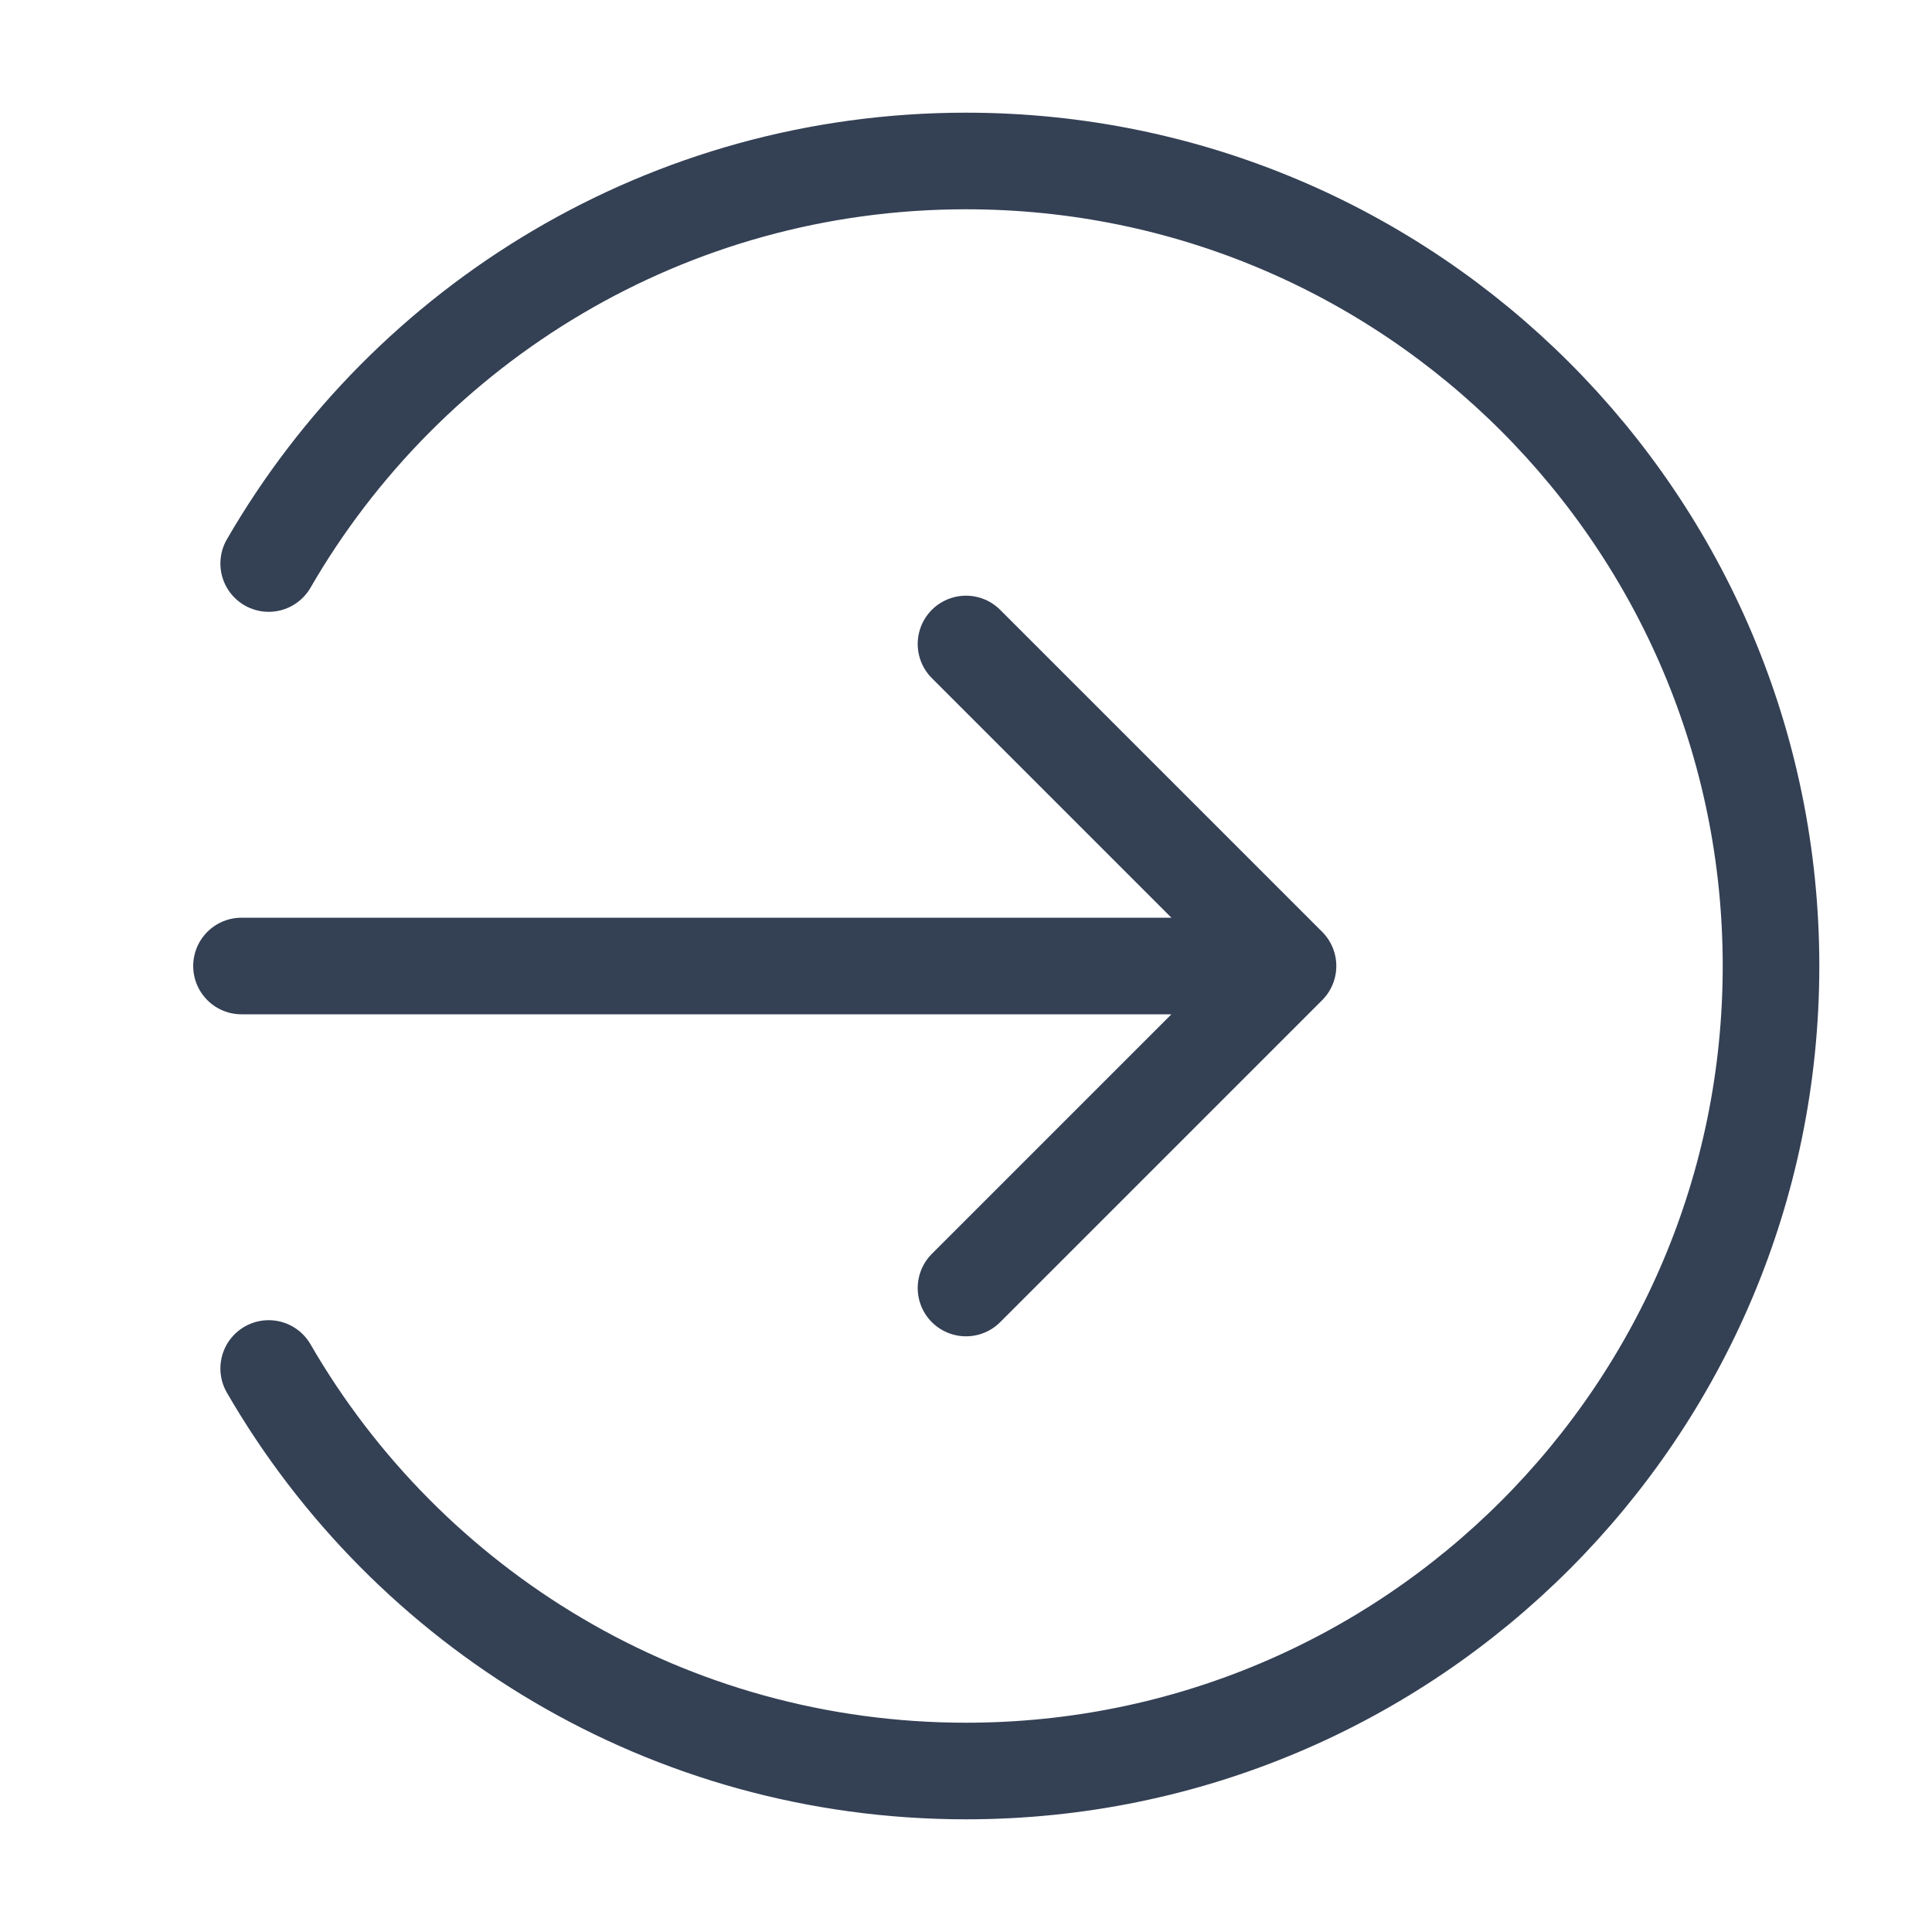
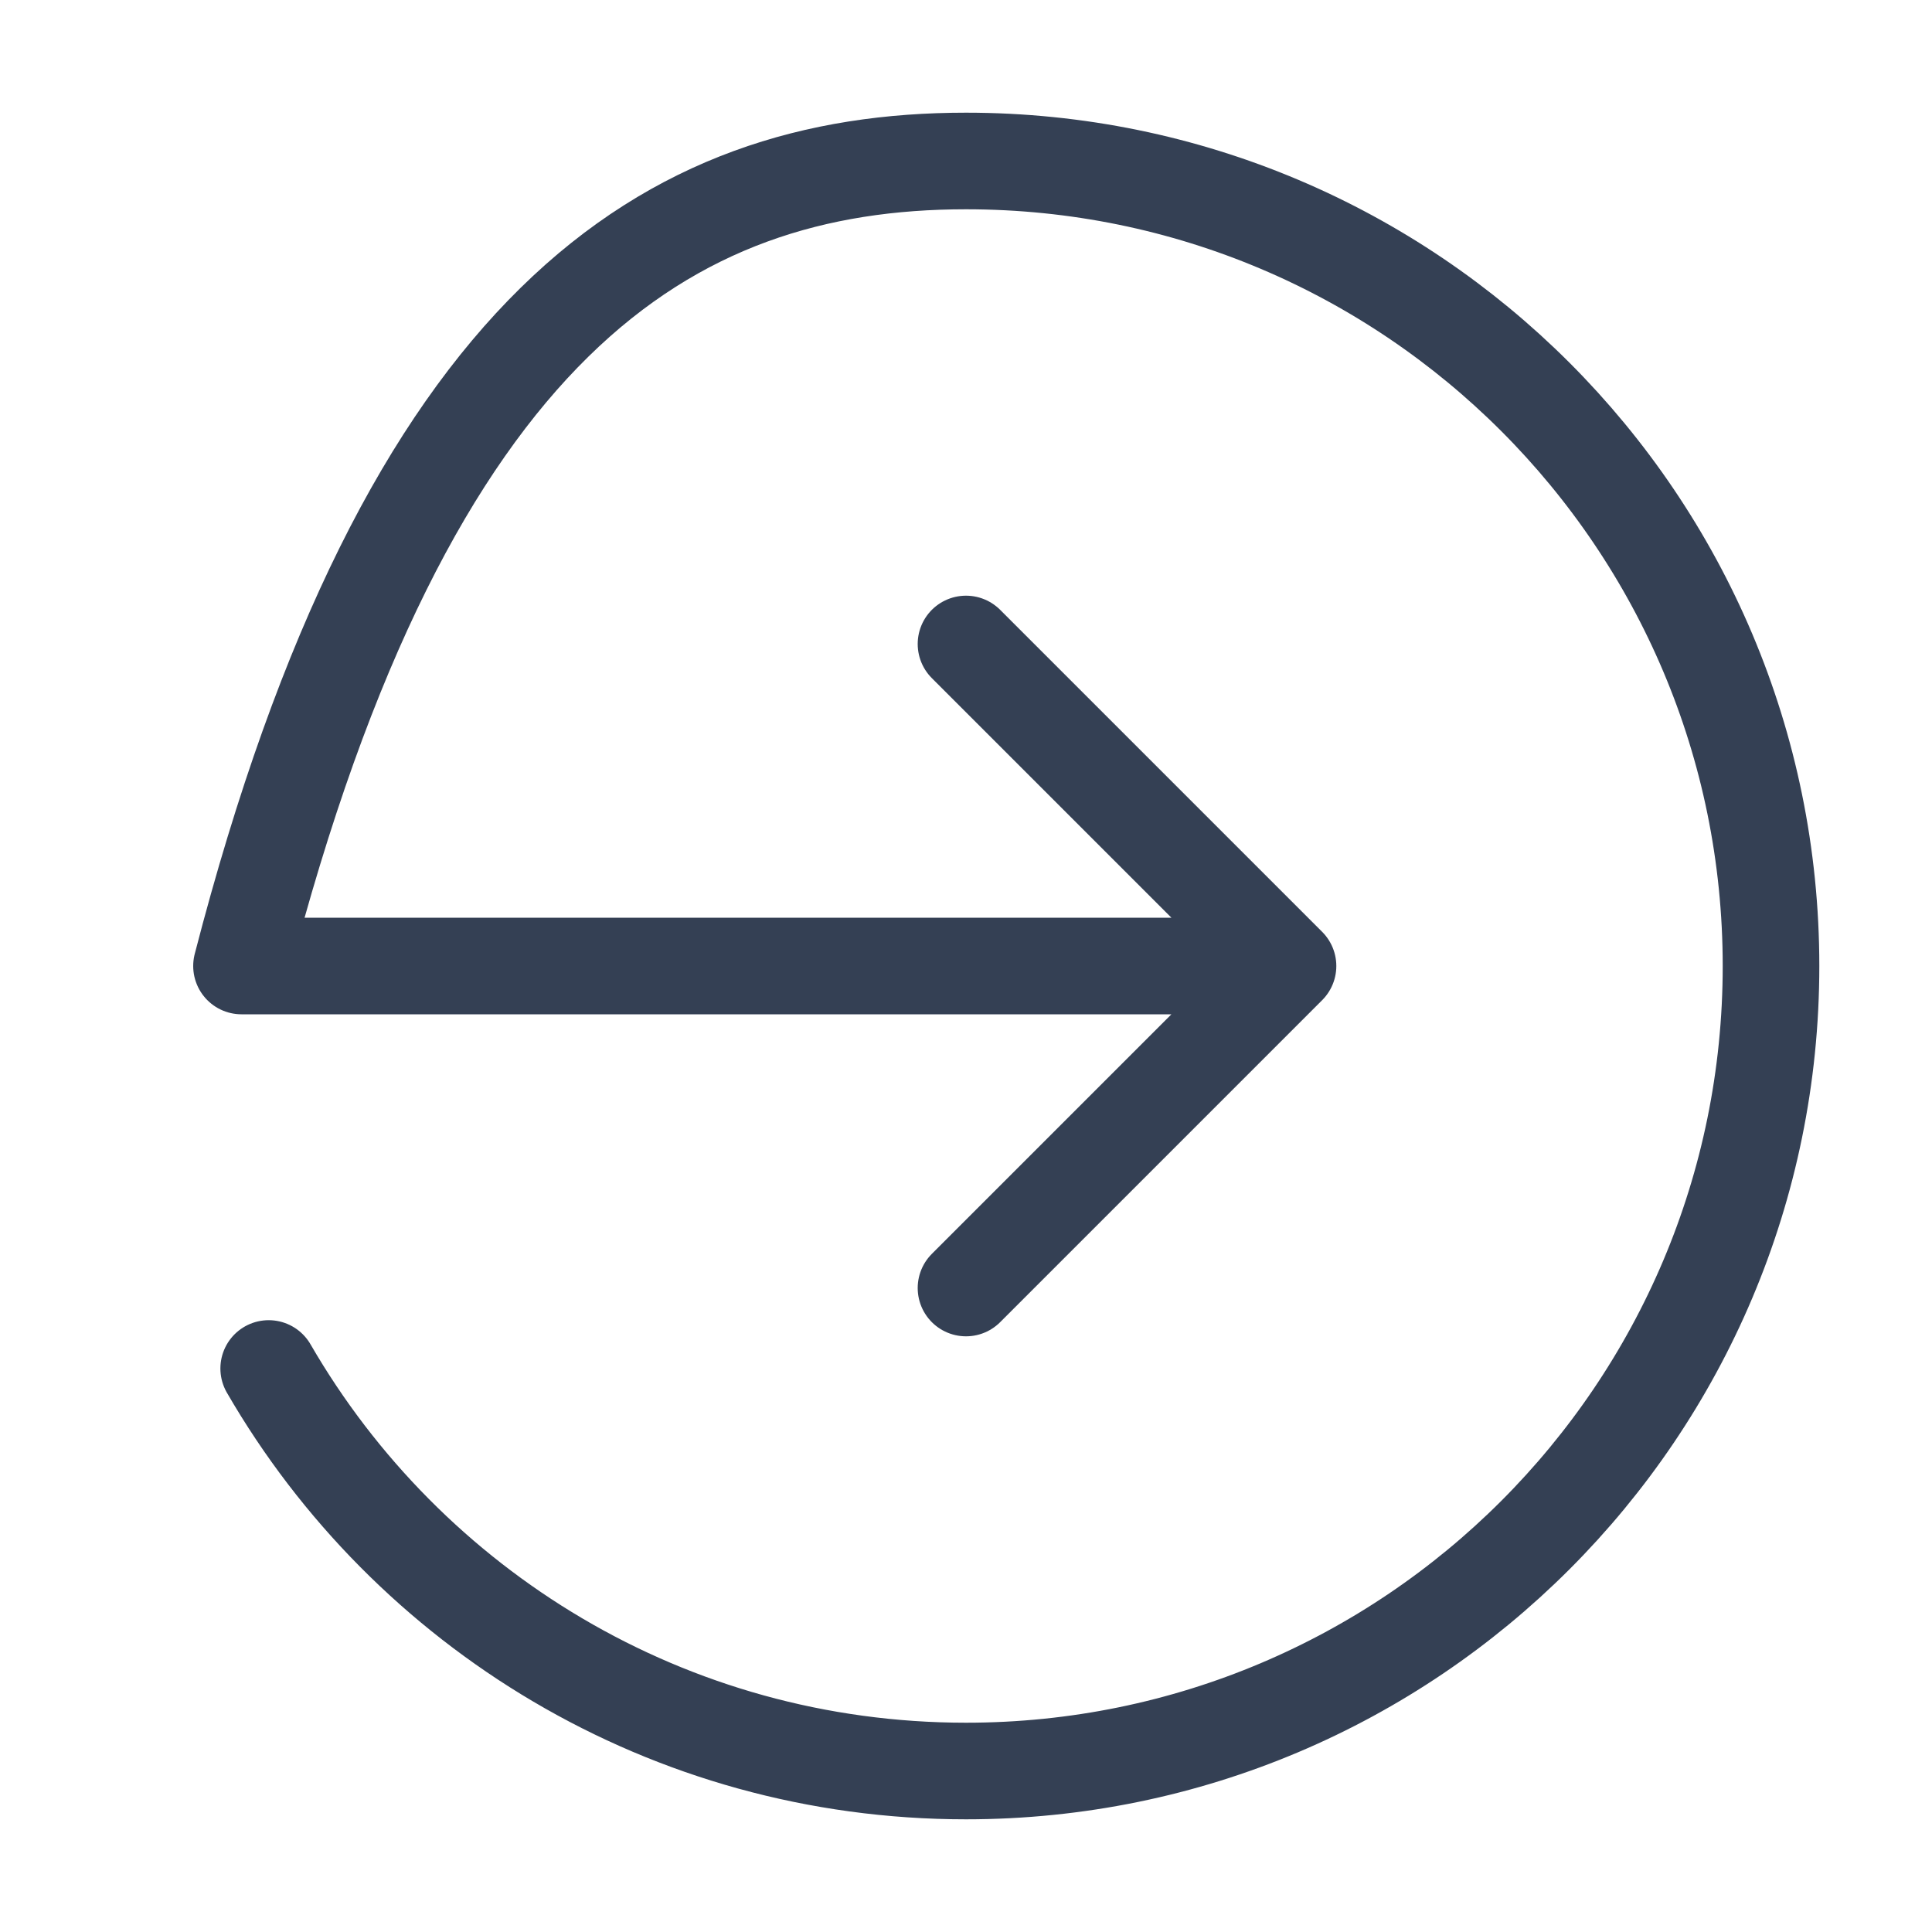
<svg xmlns="http://www.w3.org/2000/svg" width="40" height="40" viewBox="0 0 40 40" fill="none">
  <g id="log-in-04">
-     <path id="Icon" d="M20 13.333L26.667 20M26.667 20L20 26.667M26.667 20H5M5.563 11.667C8.445 6.685 13.831 3.333 20 3.333C29.205 3.333 36.667 10.795 36.667 20C36.667 29.205 29.205 36.667 20 36.667C13.831 36.667 8.445 33.315 5.563 28.333" stroke="#344054" stroke-width="2" stroke-linecap="round" stroke-linejoin="round" />
+     <path id="Icon" d="M20 13.333L26.667 20M26.667 20L20 26.667M26.667 20H5C8.445 6.685 13.831 3.333 20 3.333C29.205 3.333 36.667 10.795 36.667 20C36.667 29.205 29.205 36.667 20 36.667C13.831 36.667 8.445 33.315 5.563 28.333" stroke="#344054" stroke-width="2" stroke-linecap="round" stroke-linejoin="round" />
  </g>
</svg>